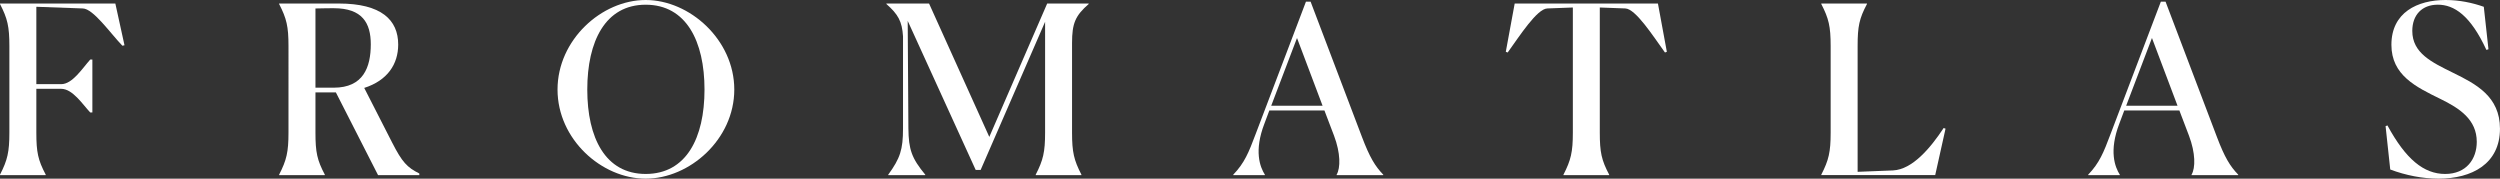
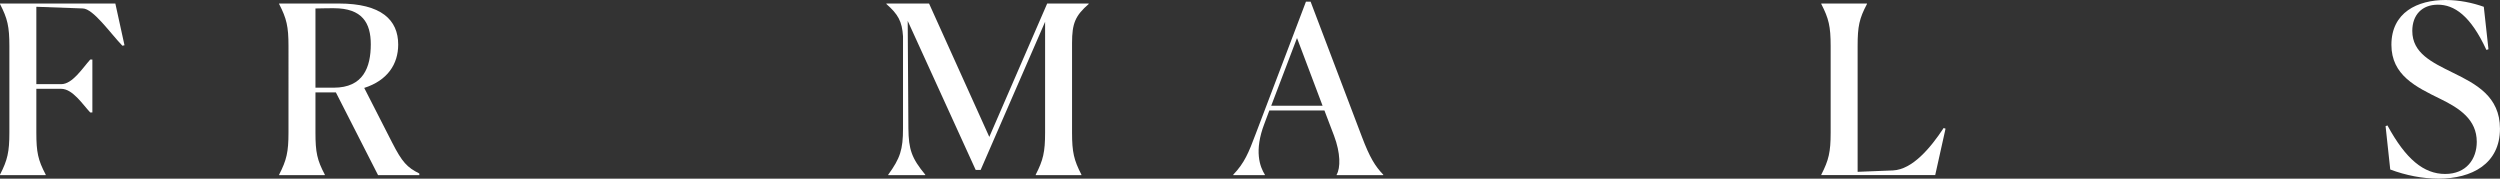
<svg xmlns="http://www.w3.org/2000/svg" viewBox="0 0 107.717 7.698" data-name="Layer 1" id="Layer_1">
  <rect x="0" y="0" width="107.717" height="7.698" fill="#333333" stroke="none" />
  <path fill="#fff" d="M1.97,7.546H0v-.02c.323-.627.404-.98.404-1.808V1.98C.404,1.142.323.799,0,.172v-.02h4.97l.394,1.798-.091.02c-.525-.546-1.253-1.596-1.707-1.606l-2-.072v3.334h1.07c.485,0,.909-.677,1.253-1.061h.091v2.282h-.091c-.334-.354-.758-1.02-1.253-1.02h-1.07v1.889c0,.839.071,1.182.404,1.808v.02Z" />
  <path fill="#fff" d="M12.026,7.526c.323-.627.404-.98.404-1.808V1.98c0-.839-.081-1.182-.404-1.808v-.02h2.576c1.828,0,2.555.706,2.555,1.767,0,.839-.454,1.546-1.464,1.869l1.202,2.353c.434.849.646,1.072,1.172,1.334v.07h-1.778l-1.818-3.565h-.879v1.737c0,.839.071,1.182.404,1.808v.02h-1.97v-.02ZM13.592.364v3.414h.788c1.272,0,1.596-.878,1.596-1.869,0-.918-.364-1.555-1.596-1.555-.132,0-.394,0-.788.011Z" />
-   <path fill="#fff" d="M24.022,3.859c0-2.141,1.898-3.859,3.798-3.859,1.898,0,3.818,1.718,3.818,3.859,0,2.142-1.92,3.839-3.818,3.839-1.9,0-3.798-1.697-3.798-3.839ZM30.355,3.859c0-2.081-.788-3.656-2.535-3.656-1.738,0-2.516,1.575-2.516,3.656,0,2.081.778,3.636,2.516,3.636,1.747,0,2.535-1.546,2.535-3.636Z" />
  <path fill="#fff" d="M38.271,7.546v-.02c.515-.707.637-1.081.637-1.99V1.566c-.04-.646-.212-.95-.717-1.394v-.02h1.839l2.596,5.747L45.12.152h1.788v.02c-.576.505-.717.828-.717,1.686v3.859c0,.839.081,1.182.404,1.808v.02h-1.969v-.02c.323-.627.404-.98.404-1.808V.939l-2.778,6.384h-.212l-2.93-6.424.03,4.637c.01.909.142,1.282.727,1.99v.02h-1.596Z" />
  <path fill="#fff" d="M54.501,7.546h-1.364v-.02c.485-.505.667-.959.96-1.738L56.269.072h.201l2.212,5.827c.334.88.566,1.262.919,1.627v.02h-2.01v-.02c.171-.293.171-.93-.111-1.677l-.415-1.09h-2.373l-.212.566c-.455,1.182-.192,1.868.02,2.202v.02ZM55.884,1.637l-1.111,2.918h2.212l-1.101-2.918Z" />
-   <path fill="#fff" d="M69.334,7.546h-1.97v-.02c.323-.627.405-.98.405-1.808V.323l-1.102.041c-.444.02-1.182,1.171-1.706,1.898l-.081-.03.383-2.08h6.172l.384,2.08-.081.03c-.525-.727-1.262-1.878-1.706-1.898l-1.102-.041v5.394c0,.839.072,1.182.404,1.808v.02Z" />
  <path fill="#fff" d="M78.473,7.546v-.02c.323-.627.404-.98.404-1.808V1.98c0-.839-.081-1.182-.404-1.808v-.02h1.969v.02c-.333.627-.403.97-.403,1.808v5.423l1.525-.06c.839-.041,1.616-.97,2.182-1.828l.081.029-.445,2h-4.908Z" />
-   <path fill="#fff" d="M91.336,7.546h-1.363v-.02c.485-.505.666-.959.959-1.738L93.104.072h.203l2.212,5.827c.333.88.566,1.262.919,1.627v.02h-2.011v-.02c.172-.293.172-.93-.11-1.677l-.415-1.09h-2.374l-.212.566c-.454,1.182-.192,1.868.02,2.202v.02ZM92.721,1.637l-1.111,2.918h2.212l-1.101-2.918Z" />
  <path fill="#fff" d="M107.221,2.122l-.09.029c-.688-1.494-1.395-1.949-2.092-1.949-.686,0-1.101.444-1.101,1.131,0,.959.849,1.354,1.747,1.798.991.485,2.031,1.02,2.031,2.414,0,1.515-1.212,2.153-2.647,2.153-.677,0-1.413-.142-2.081-.395l-.201-1.868.081-.03c.788,1.455,1.566,2.09,2.485,2.09.918,0,1.363-.646,1.363-1.384,0-.959-.738-1.444-1.566-1.848-1.05-.515-2.112-1.02-2.112-2.333,0-1.395,1.122-1.93,2.334-1.93.596,0,1.171.122,1.647.293l.201,1.829Z" />
</svg>